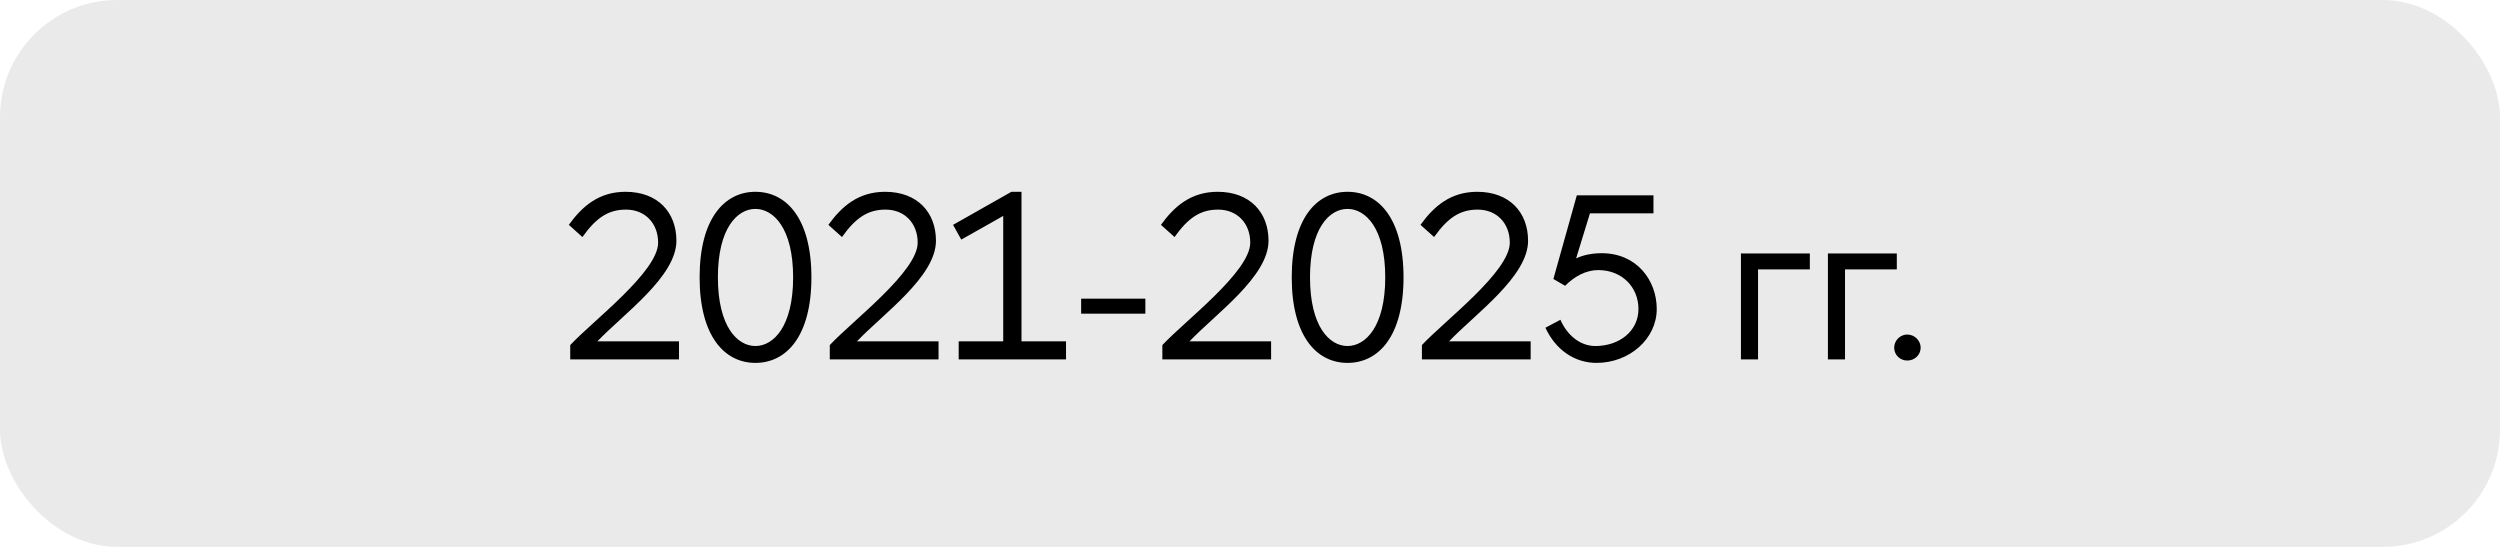
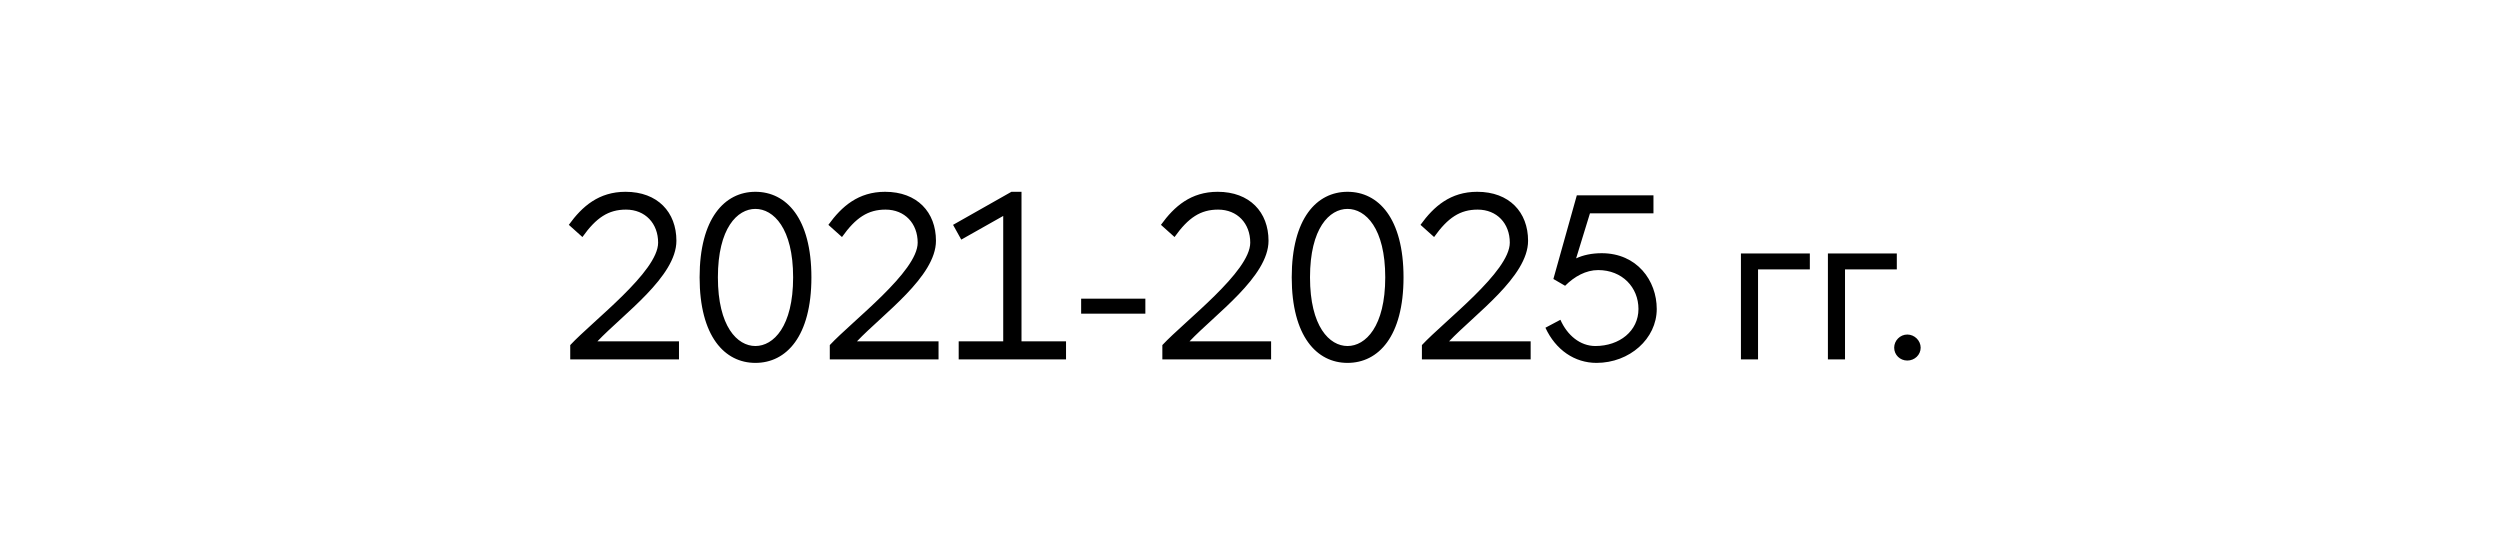
<svg xmlns="http://www.w3.org/2000/svg" width="320" height="70" viewBox="0 0 320 70" fill="none">
-   <rect width="320" height="70" rx="15" fill="#EAEAEA" />
  <path d="M74.55 30.34C76.32 27.85 77.88 26.83 80.13 26.83C82.59 26.83 84.24 28.6 84.24 31.06C84.24 34.78 75.9 41.05 72.99 44.17V46H86.91V43.69H76.47C79.77 40.21 86.58 35.41 86.58 30.82C86.58 27.16 84.18 24.55 80.07 24.55C76.65 24.55 74.52 26.41 72.81 28.78L74.55 30.34ZM96.69 44.29C94.38 44.29 91.89 41.8 91.89 35.5C91.89 29.2 94.38 26.74 96.69 26.74C99 26.74 101.52 29.2 101.52 35.5C101.52 41.8 99 44.29 96.69 44.29ZM96.69 24.55C92.76 24.55 89.55 27.94 89.55 35.5C89.55 43.06 92.76 46.45 96.69 46.45C100.65 46.45 103.86 43.06 103.86 35.5C103.86 27.94 100.65 24.55 96.69 24.55ZM107.773 30.34C109.543 27.85 111.103 26.83 113.353 26.83C115.813 26.83 117.463 28.6 117.463 31.06C117.463 34.78 109.123 41.05 106.213 44.17V46H120.133V43.69H109.693C112.993 40.21 119.803 35.41 119.803 30.82C119.803 27.16 117.403 24.55 113.293 24.55C109.873 24.55 107.743 26.41 106.033 28.78L107.773 30.34ZM136.452 43.69H130.752V24.55H129.462L121.992 28.78L123.042 30.67L128.412 27.64V43.69H122.712V46H136.452V43.69ZM138.386 40.15H146.606V38.23H138.386V40.15ZM150.341 30.34C152.111 27.85 153.671 26.83 155.921 26.83C158.381 26.83 160.031 28.6 160.031 31.06C160.031 34.78 151.691 41.05 148.781 44.17V46H162.701V43.69H152.261C155.561 40.21 162.371 35.41 162.371 30.82C162.371 27.16 159.971 24.55 155.861 24.55C152.441 24.55 150.311 26.41 148.601 28.78L150.341 30.34ZM172.481 44.29C170.171 44.29 167.681 41.8 167.681 35.5C167.681 29.2 170.171 26.74 172.481 26.74C174.791 26.74 177.311 29.2 177.311 35.5C177.311 41.8 174.791 44.29 172.481 44.29ZM172.481 24.55C168.551 24.55 165.341 27.94 165.341 35.5C165.341 43.06 168.551 46.45 172.481 46.45C176.441 46.45 179.651 43.06 179.651 35.5C179.651 27.94 176.441 24.55 172.481 24.55ZM183.564 30.34C185.334 27.85 186.894 26.83 189.144 26.83C191.604 26.83 193.254 28.6 193.254 31.06C193.254 34.78 184.914 41.05 182.004 44.17V46H195.924V43.69H185.484C188.784 40.21 195.594 35.41 195.594 30.82C195.594 27.16 193.194 24.55 189.084 24.55C185.664 24.55 183.534 26.41 181.824 28.78L183.564 30.34ZM204.203 44.29C202.253 44.29 200.603 42.91 199.733 40.93L197.813 41.95C199.133 44.8 201.563 46.45 204.353 46.45C208.583 46.45 212.063 43.36 212.063 39.55C212.063 35.92 209.543 32.41 205.013 32.41C203.753 32.41 202.643 32.65 201.743 33.07L203.513 27.31H211.643V25H201.833L198.833 35.71L200.333 36.58C201.533 35.38 203.003 34.57 204.563 34.57C207.653 34.57 209.723 36.79 209.723 39.55C209.723 42.37 207.293 44.29 204.203 44.29ZM222.839 32.44V46H225.029V34.48H231.659V32.44H222.839ZM233.972 32.44V46H236.162V34.48H242.792V32.44H233.972ZM242.455 44.5C242.455 45.43 243.205 46.15 244.135 46.15C245.065 46.15 245.845 45.43 245.845 44.5C245.845 43.6 245.065 42.82 244.135 42.82C243.205 42.82 242.455 43.6 242.455 44.5Z" fill="black" />
</svg>